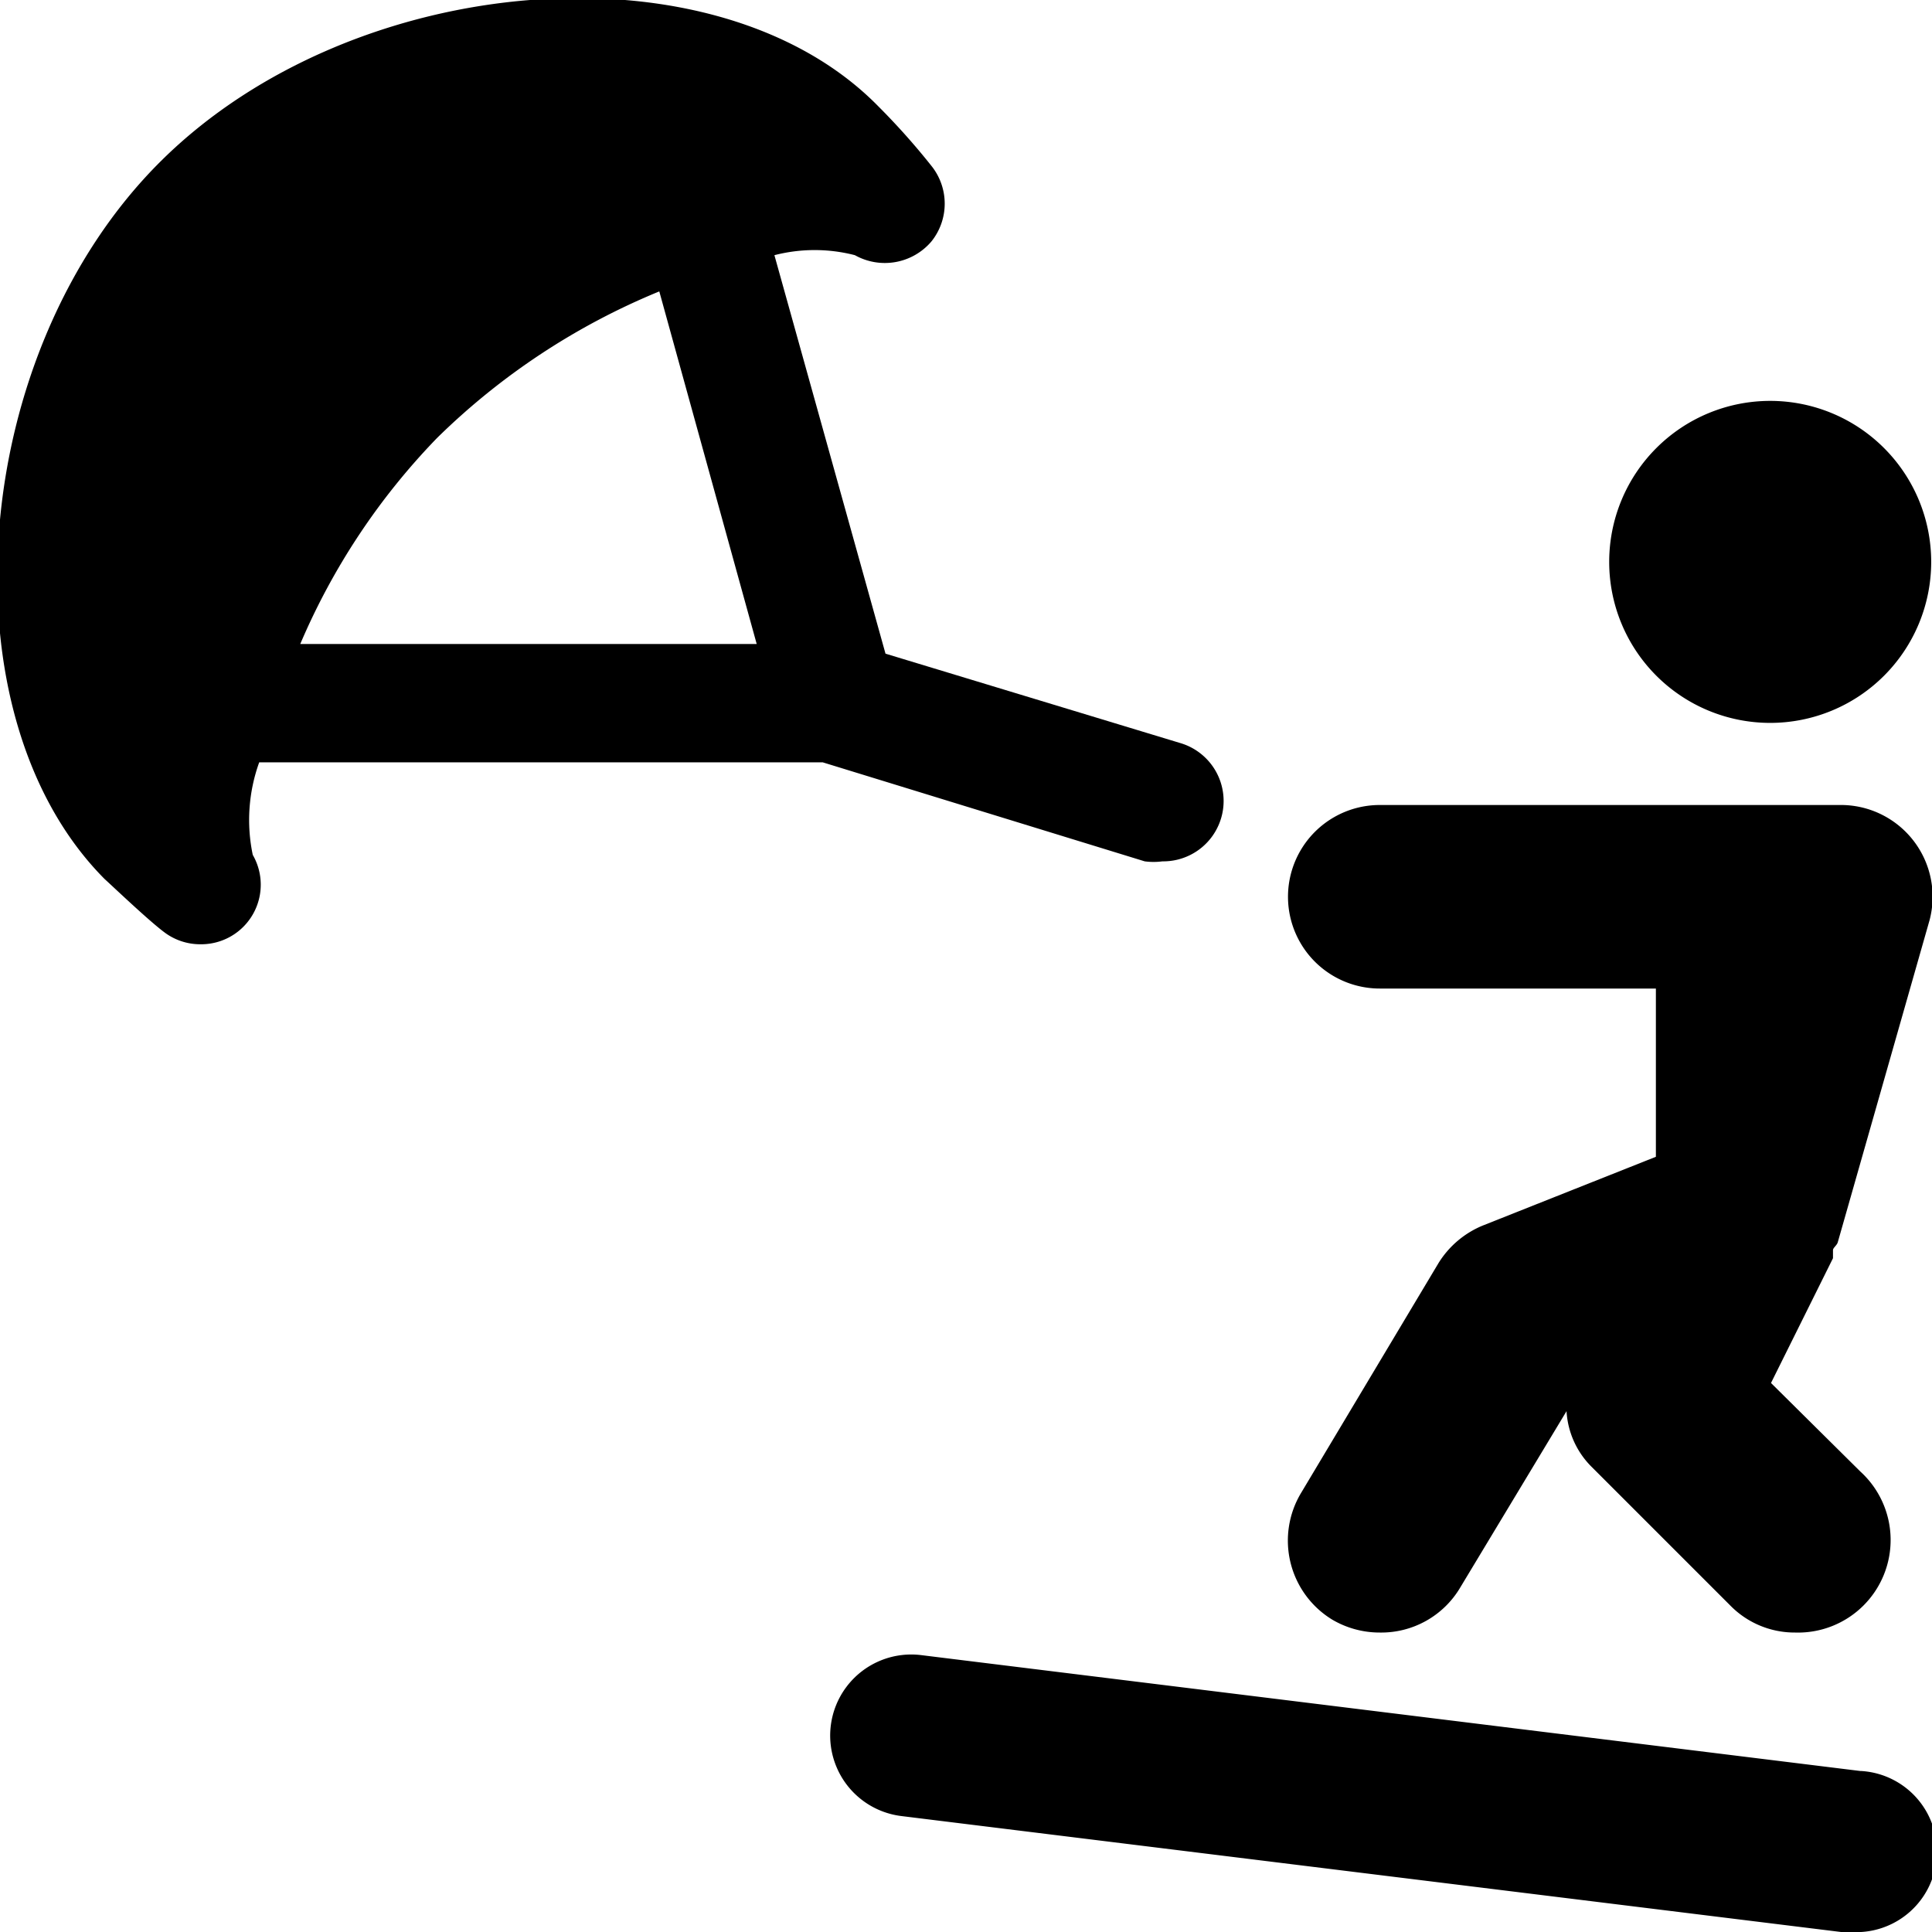
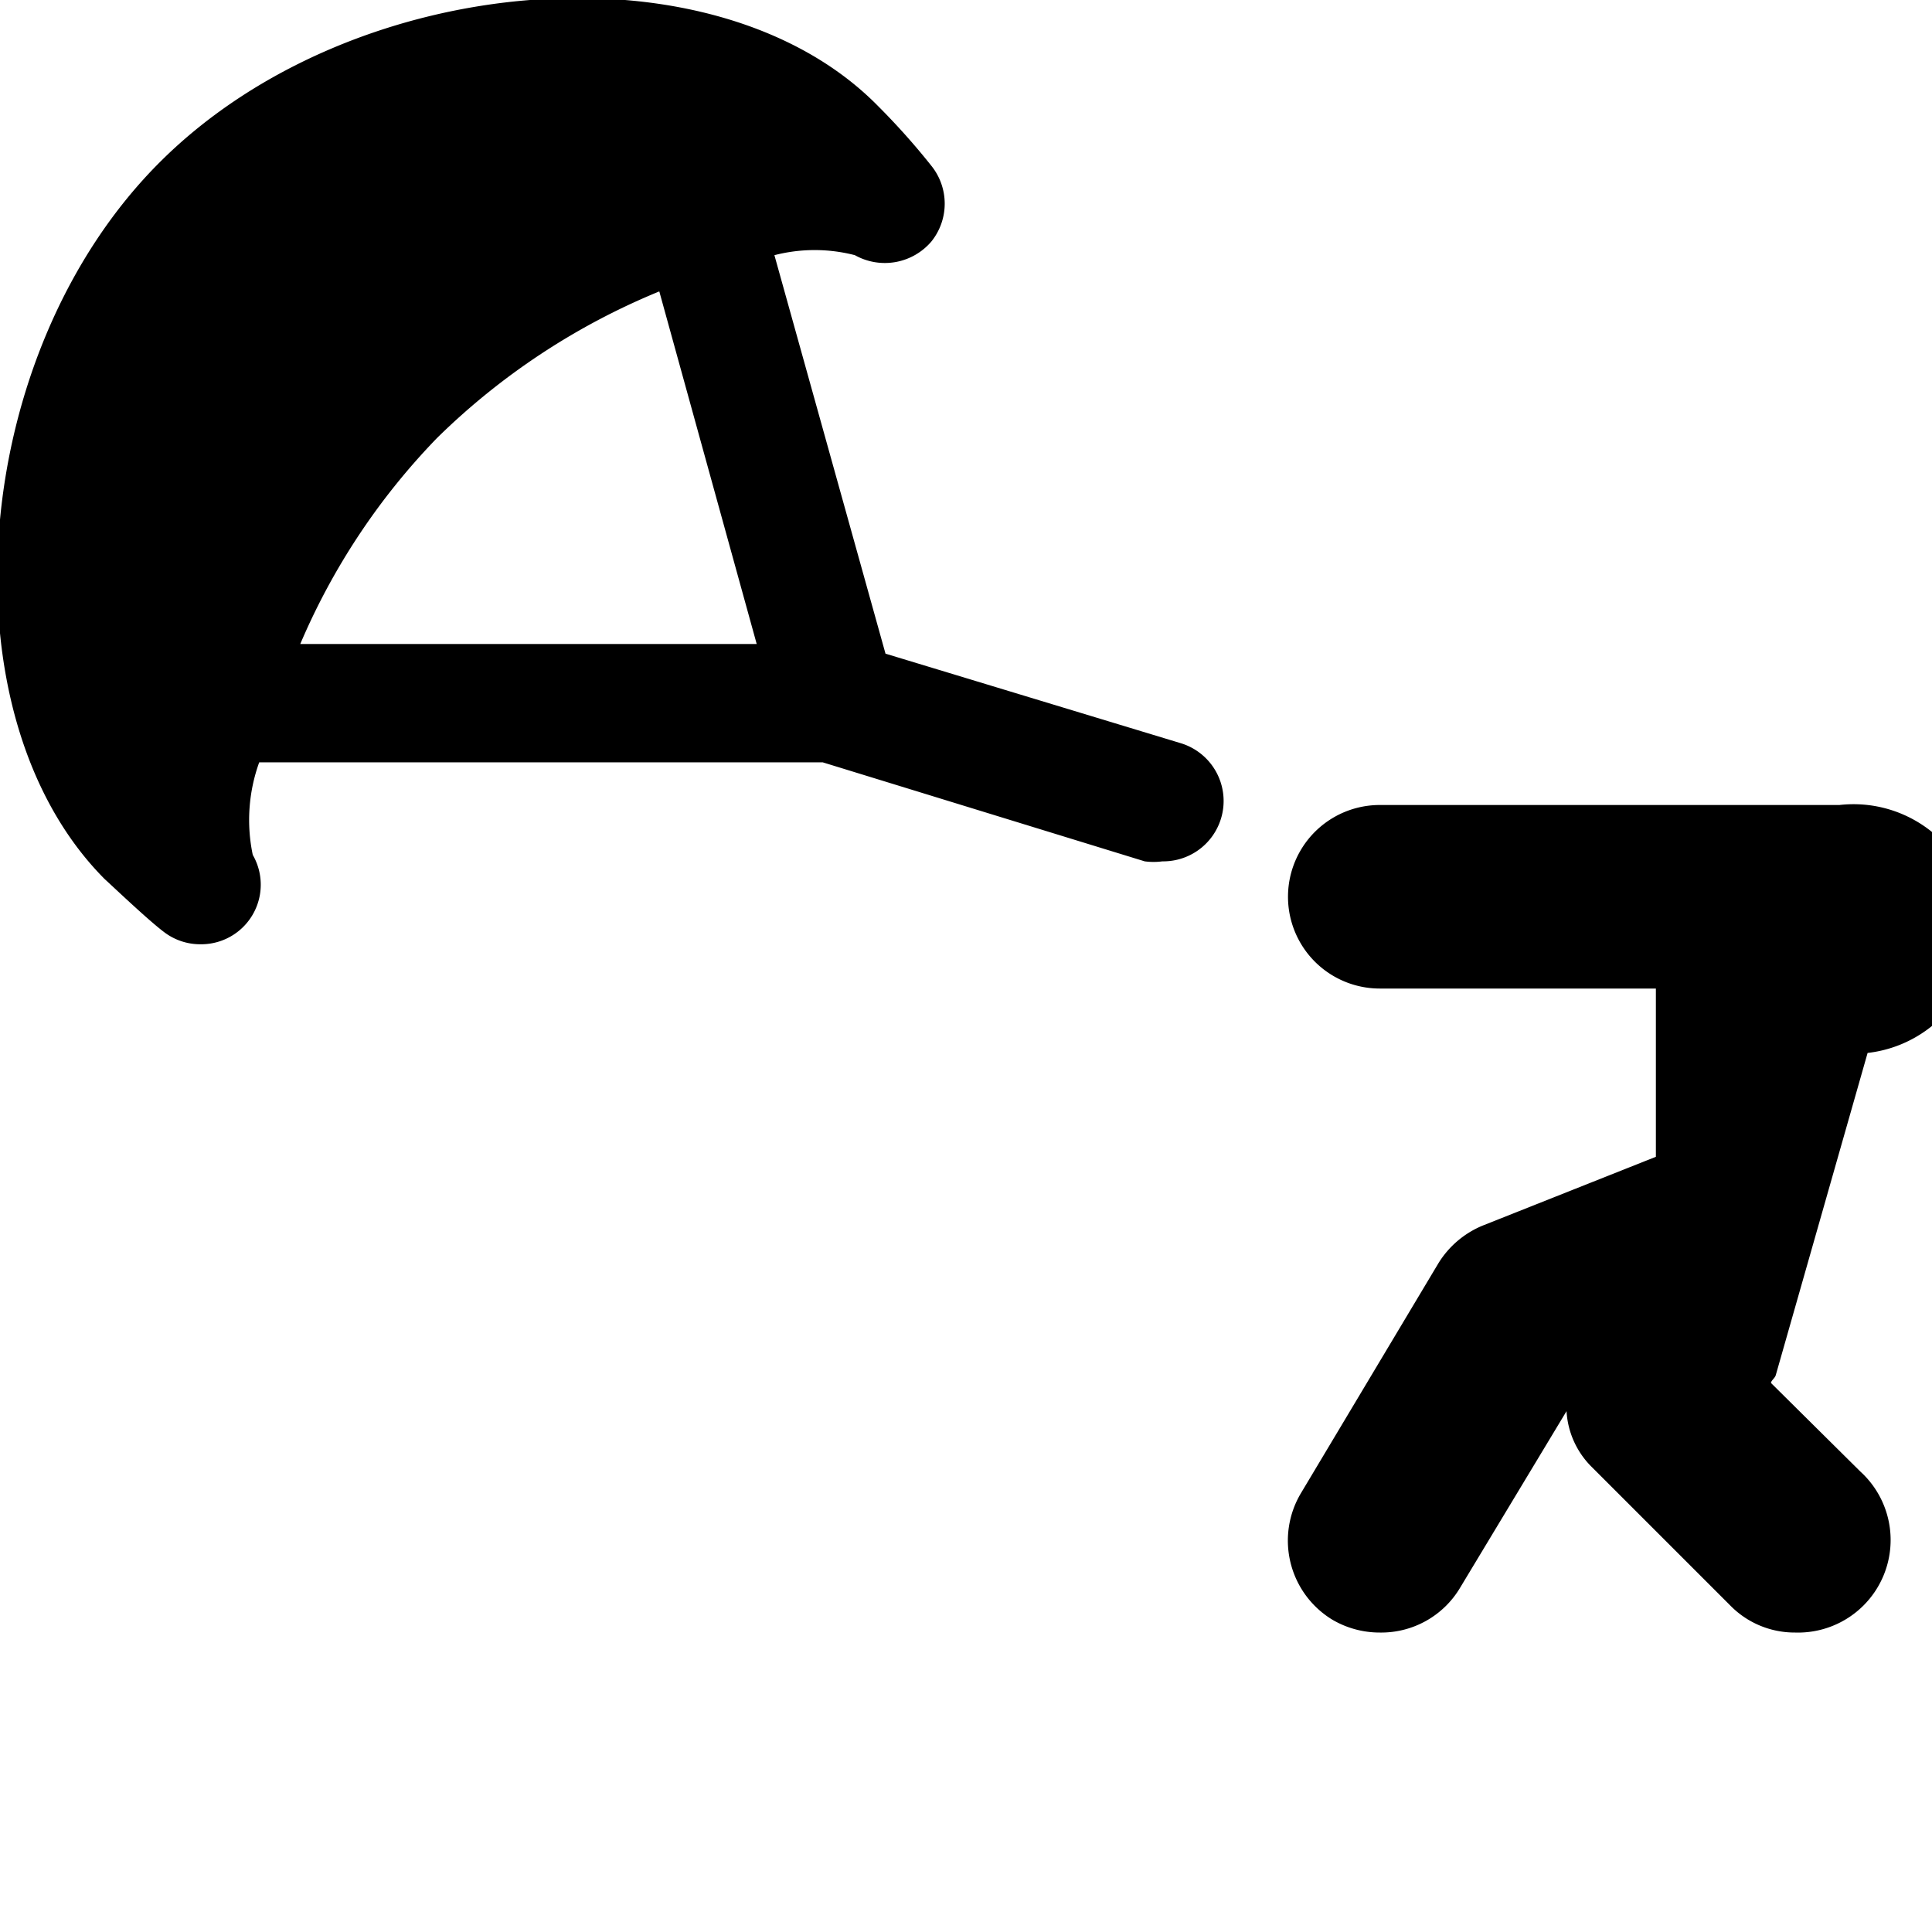
<svg xmlns="http://www.w3.org/2000/svg" viewBox="0 0 24 24">
  <g>
    <path d="M3.22 9.47h7l4 1.23a0.83 0.83 0 0 0 0.22 0 0.75 0.75 0 0 0 0.22 -1.47L11 8.12 9.62 3.17a2 2 0 0 1 1 0 0.76 0.76 0 0 0 0.95 -0.17 0.75 0.75 0 0 0 0 -0.94 8.7 8.7 0 0 0 -0.66 -0.74C8.9 -0.73 4.4 -0.38 2 2s-2.73 6.88 -0.7 8.92c0.1 0.09 0.54 0.51 0.74 0.66a0.74 0.74 0 0 0 0.45 0.15 0.74 0.74 0 0 0 0.65 -1.11 2.11 2.11 0 0 1 0.08 -1.15ZM9.4 8H3.73a8.4 8.4 0 0 1 1.7 -2.56 8.59 8.59 0 0 1 2.76 -1.82Z" fill="#000000" stroke-width="1" />
-     <path d="m23.11 22 -11.67 -1.44a1 1 0 0 0 -0.24 2L22.87 24H23a1 1 0 0 0 0.12 -2Z" fill="#000000" stroke-width="1" />
-     <path d="M19.99 6.98a2 2 0 1 0 4 0 2 2 0 1 0 -4 0" fill="#000000" stroke-width="1" />
-     <path d="M22.85 10h-5.71a1.14 1.14 0 1 0 0 2.28h3.43v2.09l-2.14 0.85a1.17 1.17 0 0 0 -0.56 0.47l-1.71 2.86a1.15 1.15 0 0 0 0.39 1.57 1.16 1.16 0 0 0 0.59 0.16 1.14 1.14 0 0 0 1 -0.56l1.32 -2.19a1.06 1.06 0 0 0 0.32 0.7l1.71 1.71a1.12 1.12 0 0 0 0.81 0.34 1.15 1.15 0 0 0 0.81 -2L22 17.18l0.77 -1.55 0 -0.1c0 -0.03 0.05 -0.06 0.06 -0.1l1.14 -4A1.14 1.14 0 0 0 22.85 10Z" fill="#000000" stroke-width="1" />
+     <path d="M22.85 10h-5.71a1.14 1.14 0 1 0 0 2.28h3.43v2.09l-2.14 0.85a1.17 1.17 0 0 0 -0.56 0.47l-1.71 2.86a1.15 1.15 0 0 0 0.39 1.57 1.16 1.16 0 0 0 0.59 0.16 1.14 1.14 0 0 0 1 -0.56l1.32 -2.19a1.06 1.06 0 0 0 0.32 0.7l1.71 1.71a1.12 1.12 0 0 0 0.81 0.34 1.15 1.15 0 0 0 0.81 -2L22 17.18c0 -0.03 0.05 -0.06 0.06 -0.1l1.14 -4A1.14 1.14 0 0 0 22.85 10Z" fill="#000000" stroke-width="1" />
  </g>
</svg>